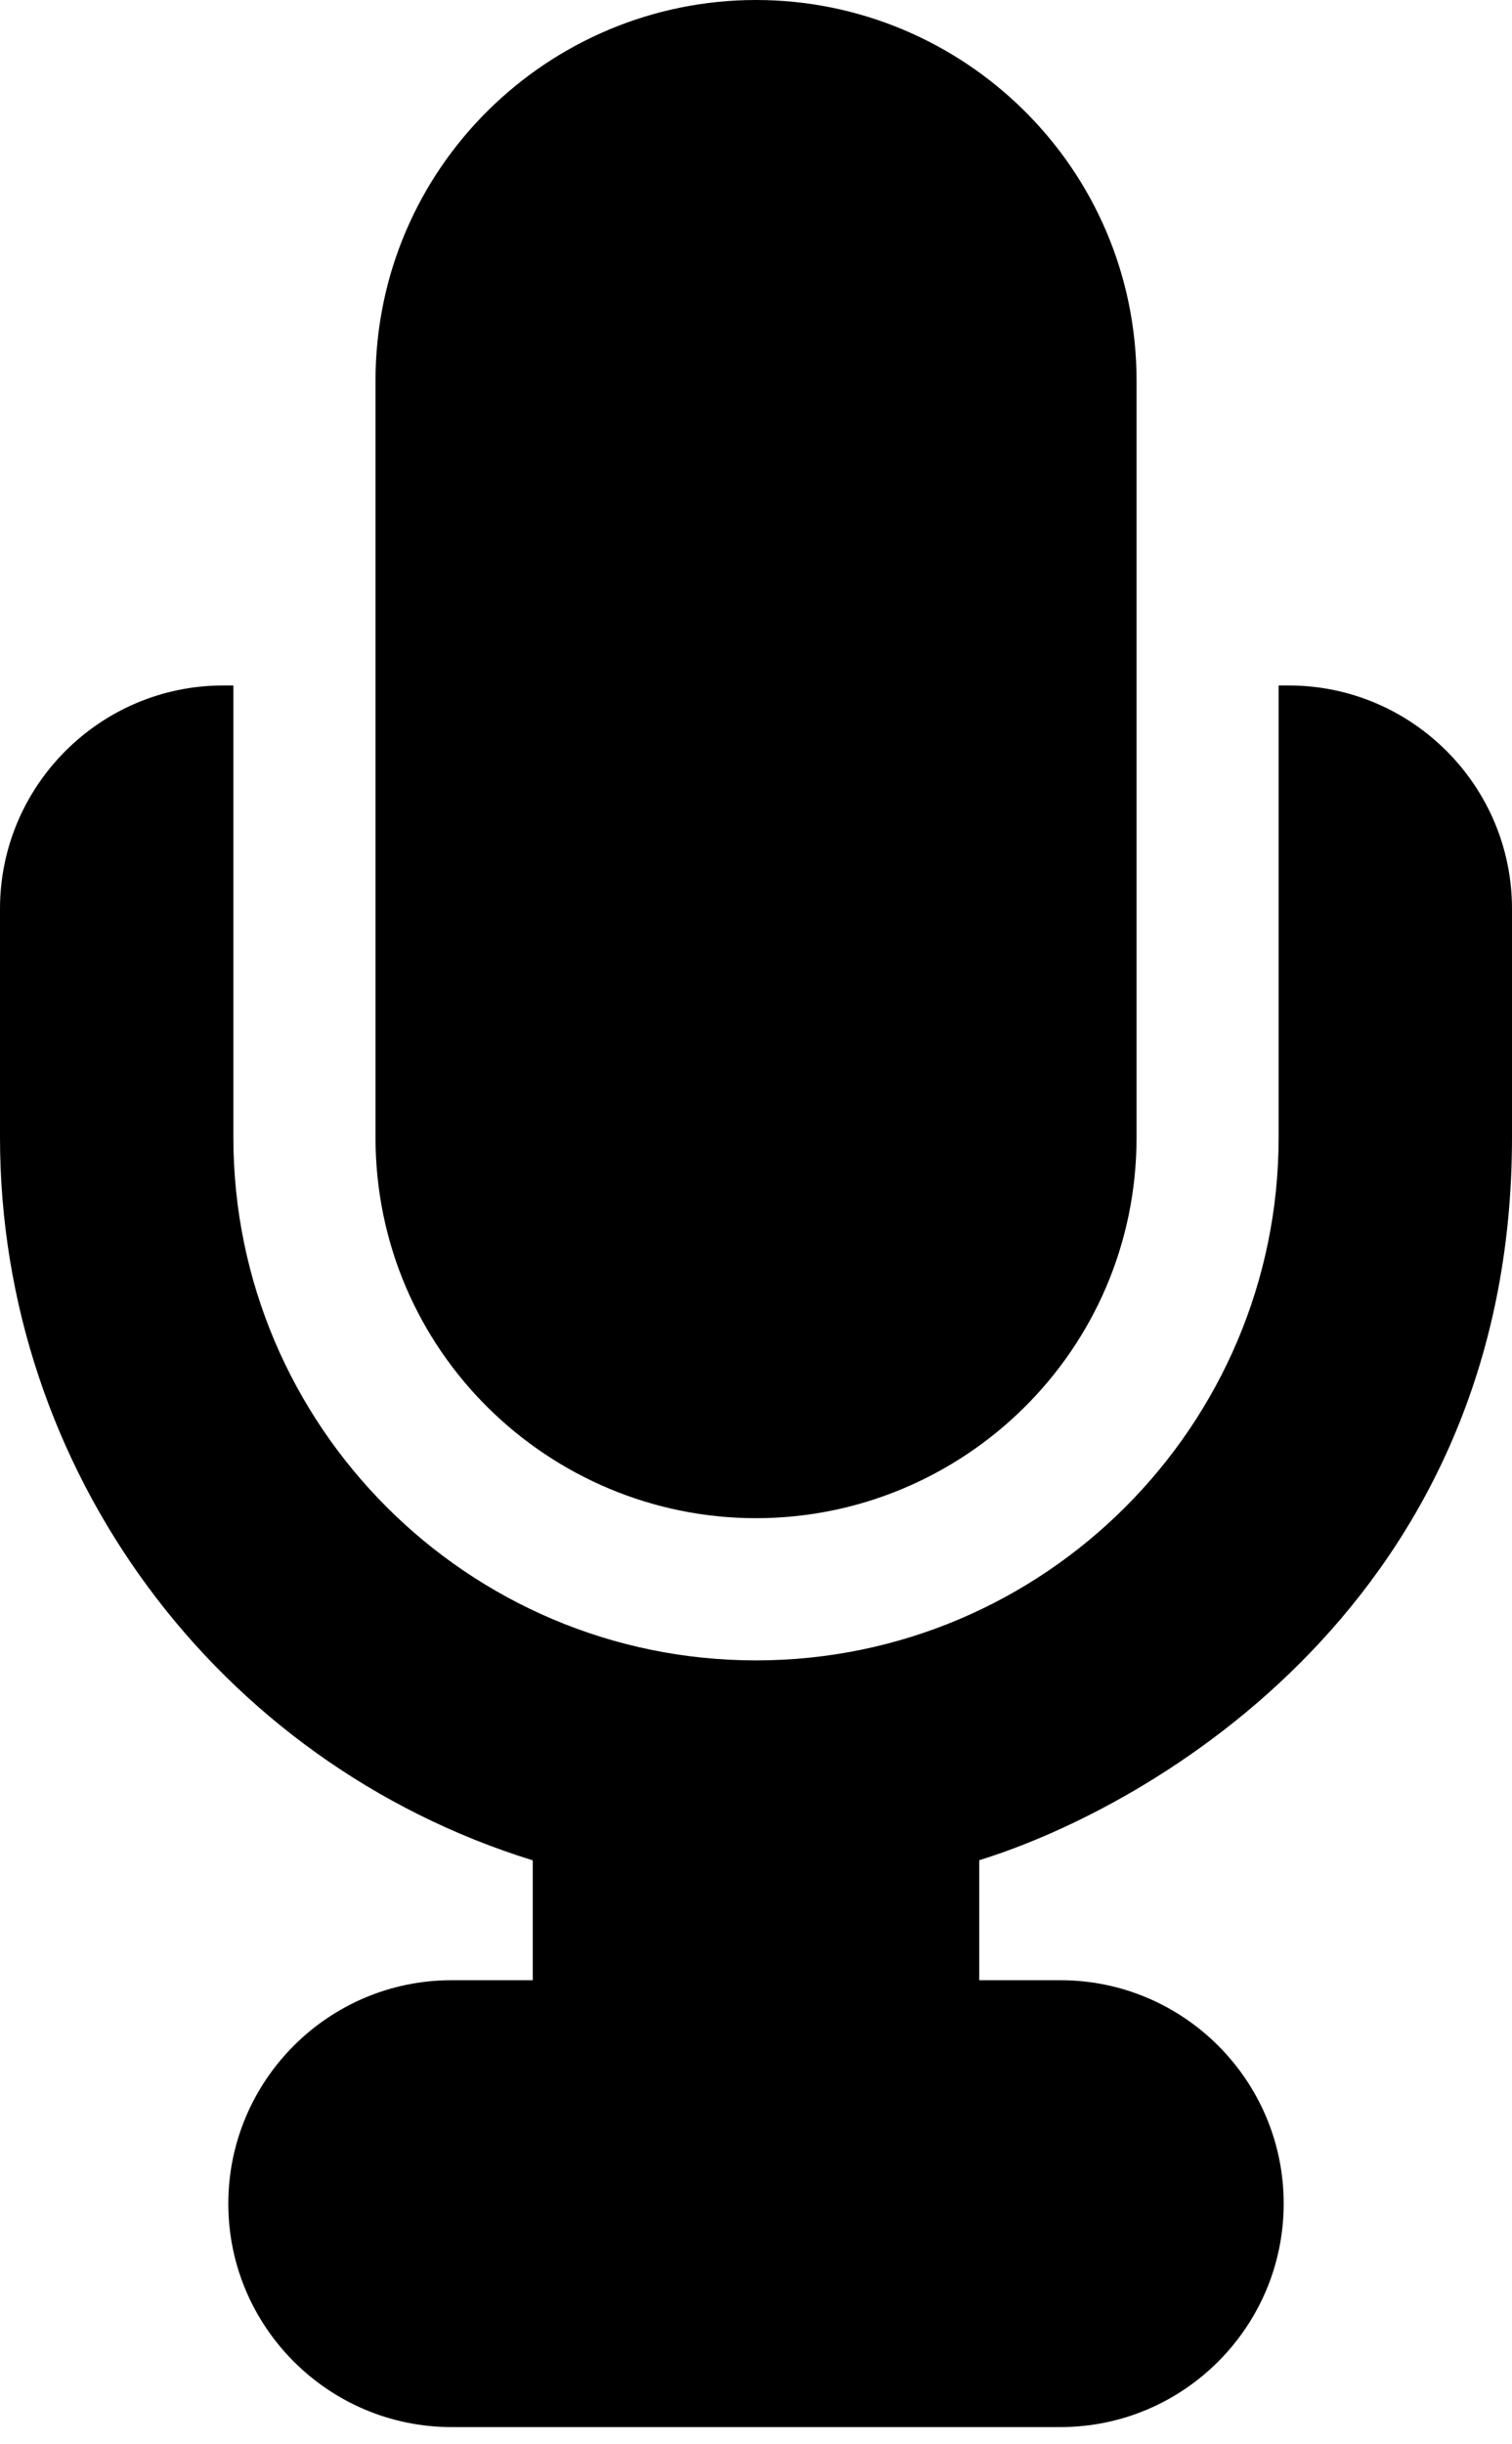
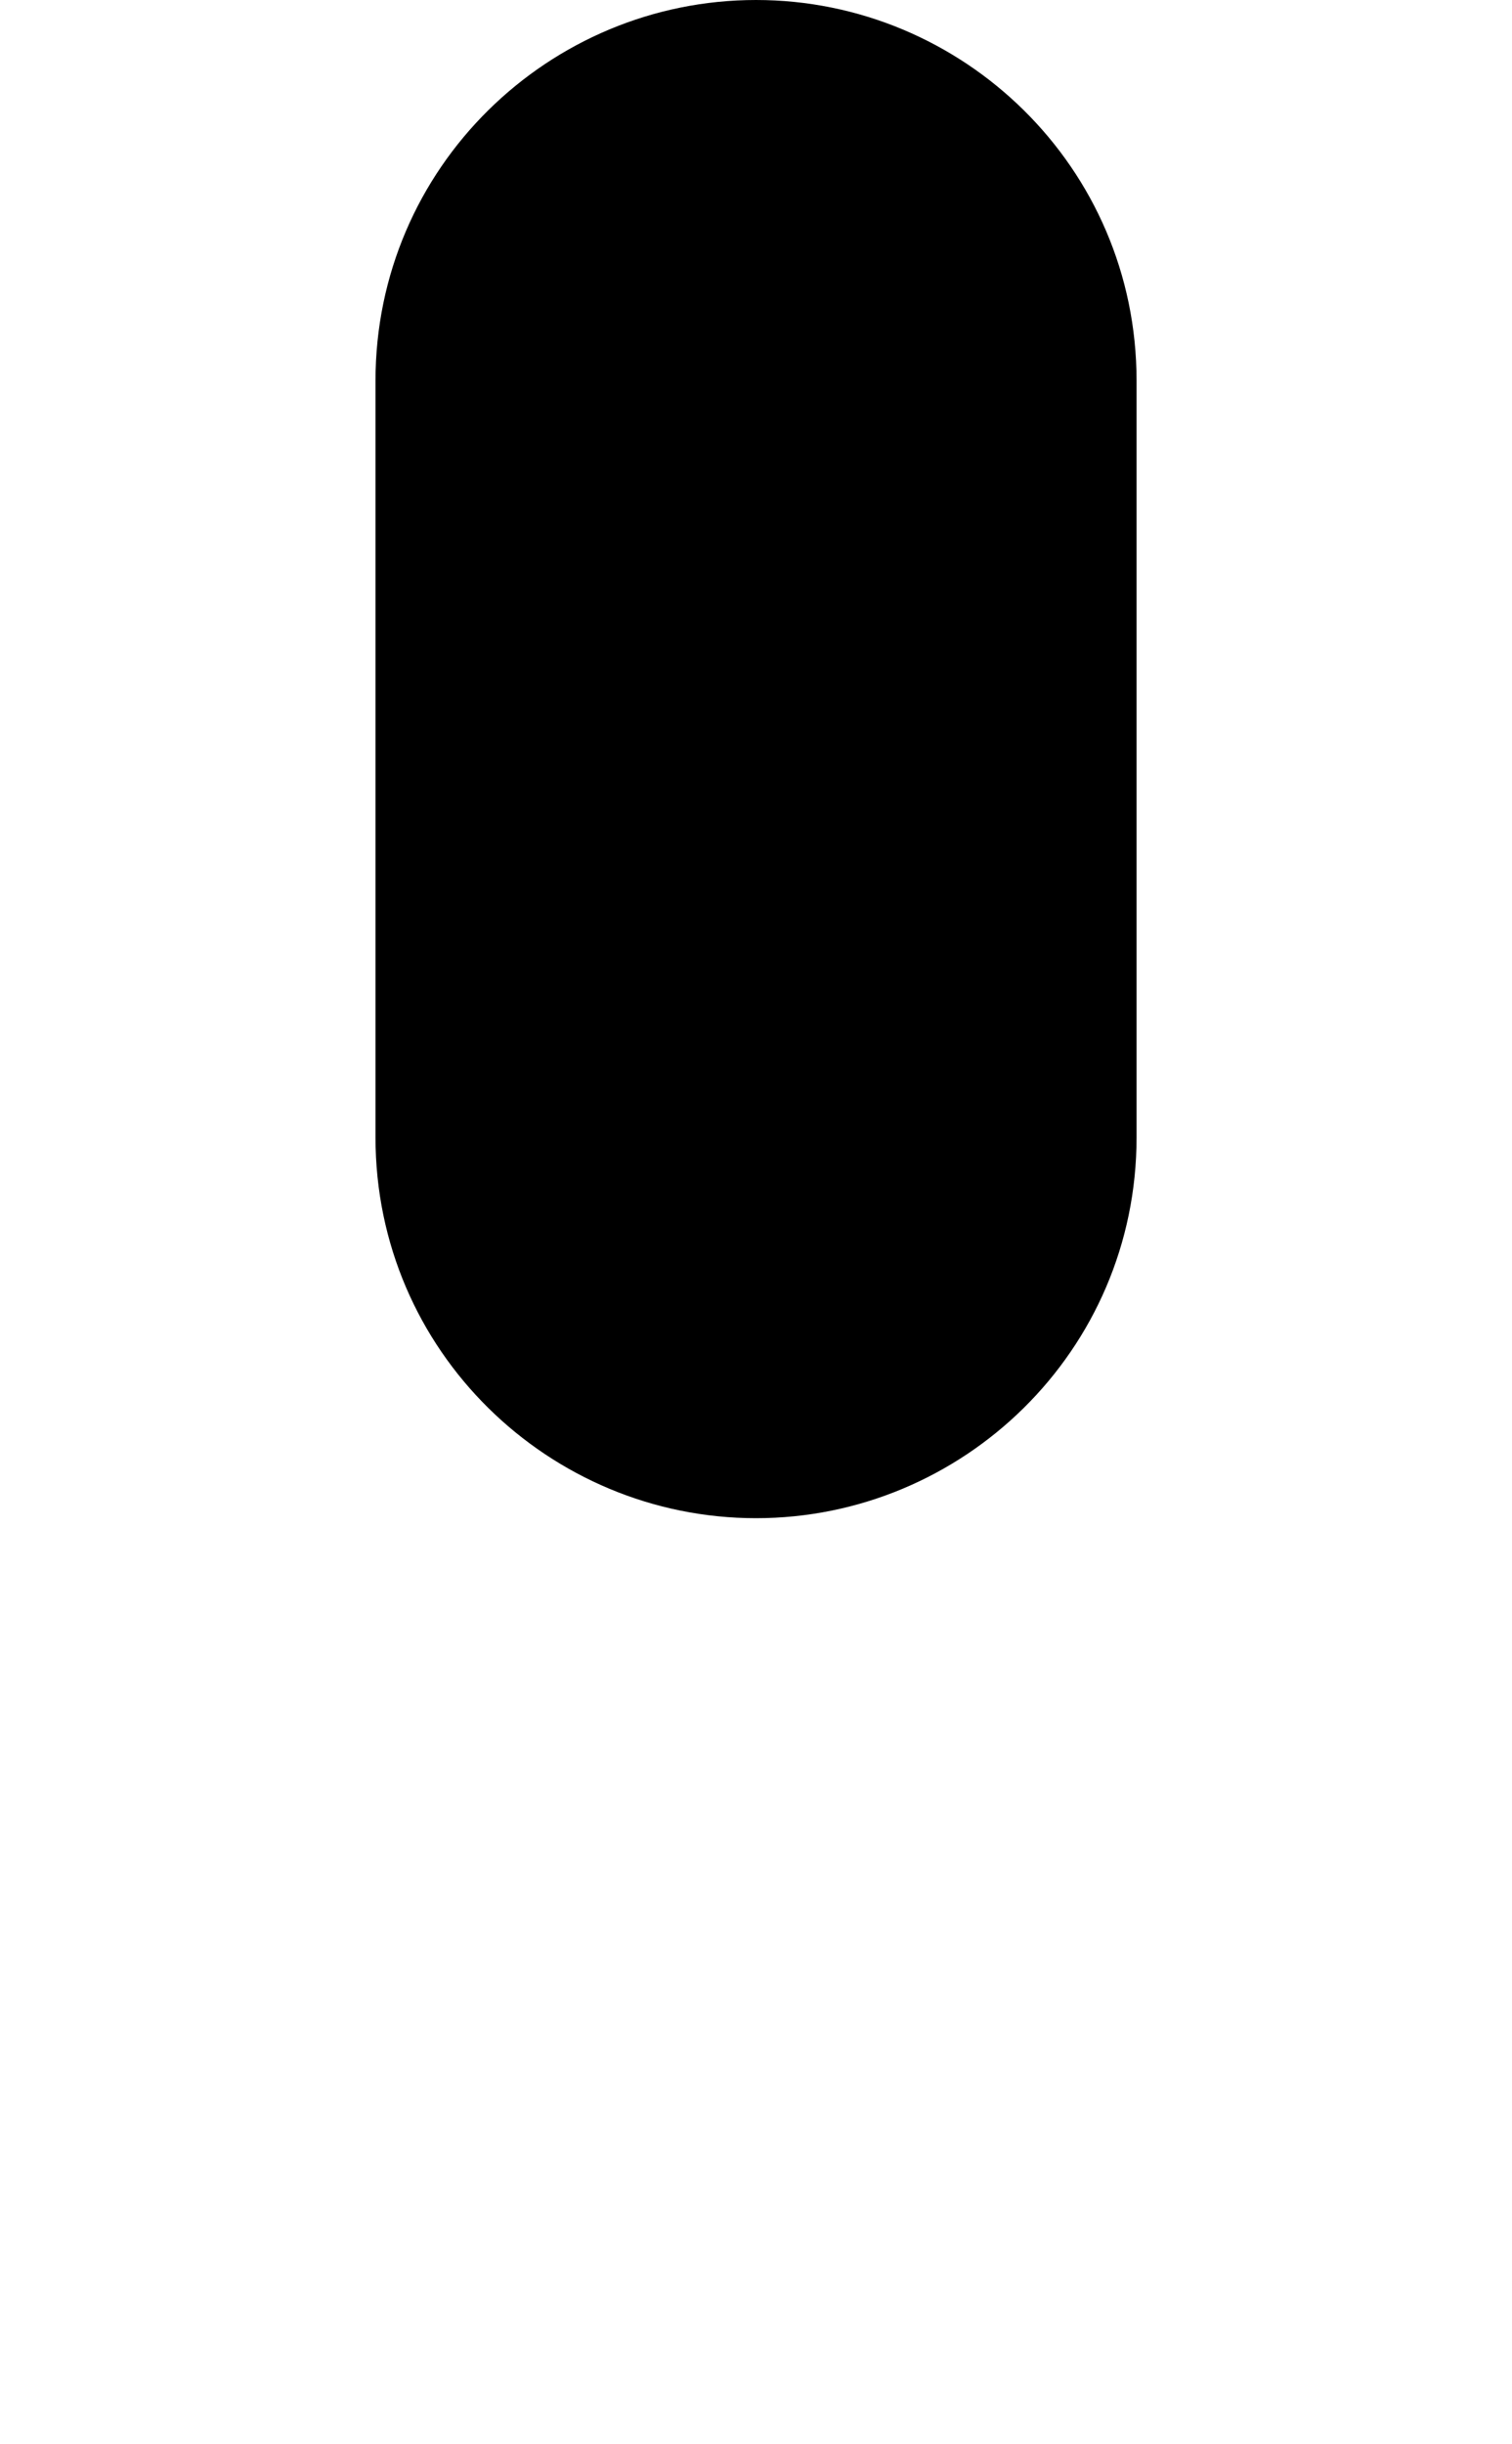
<svg xmlns="http://www.w3.org/2000/svg" width="52" height="84" viewBox="0 0 52 84" fill="none">
-   <path d="M44.321 23.557H43.974V39.087C43.974 48.998 35.91 57.061 26 57.061C16.089 57.061 8.026 48.998 8.026 39.087V23.557H7.678C3.445 23.557 0 27 0 31.232V39.087C0 50.511 7.457 60.569 18.322 63.933V68.052H15.53C11.297 68.052 7.852 71.495 7.852 75.733C7.852 79.965 11.297 83.409 15.53 83.409H36.469C40.703 83.409 44.148 79.965 44.148 75.728C44.148 71.495 40.703 68.052 36.469 68.052H33.678V63.928C39.592 62.102 52 55.026 52 39.087V31.232C51.999 27 48.555 23.557 44.321 23.557Z" fill="black" />
  <path d="M26.001 52.174C33.111 52.174 39.088 46.428 39.088 39.087V13.087C39.088 5.737 33.105 0 26.001 0C18.89 0 12.914 5.746 12.914 13.087V39.087C12.914 46.437 18.897 52.174 26.001 52.174Z" fill="black" />
</svg>